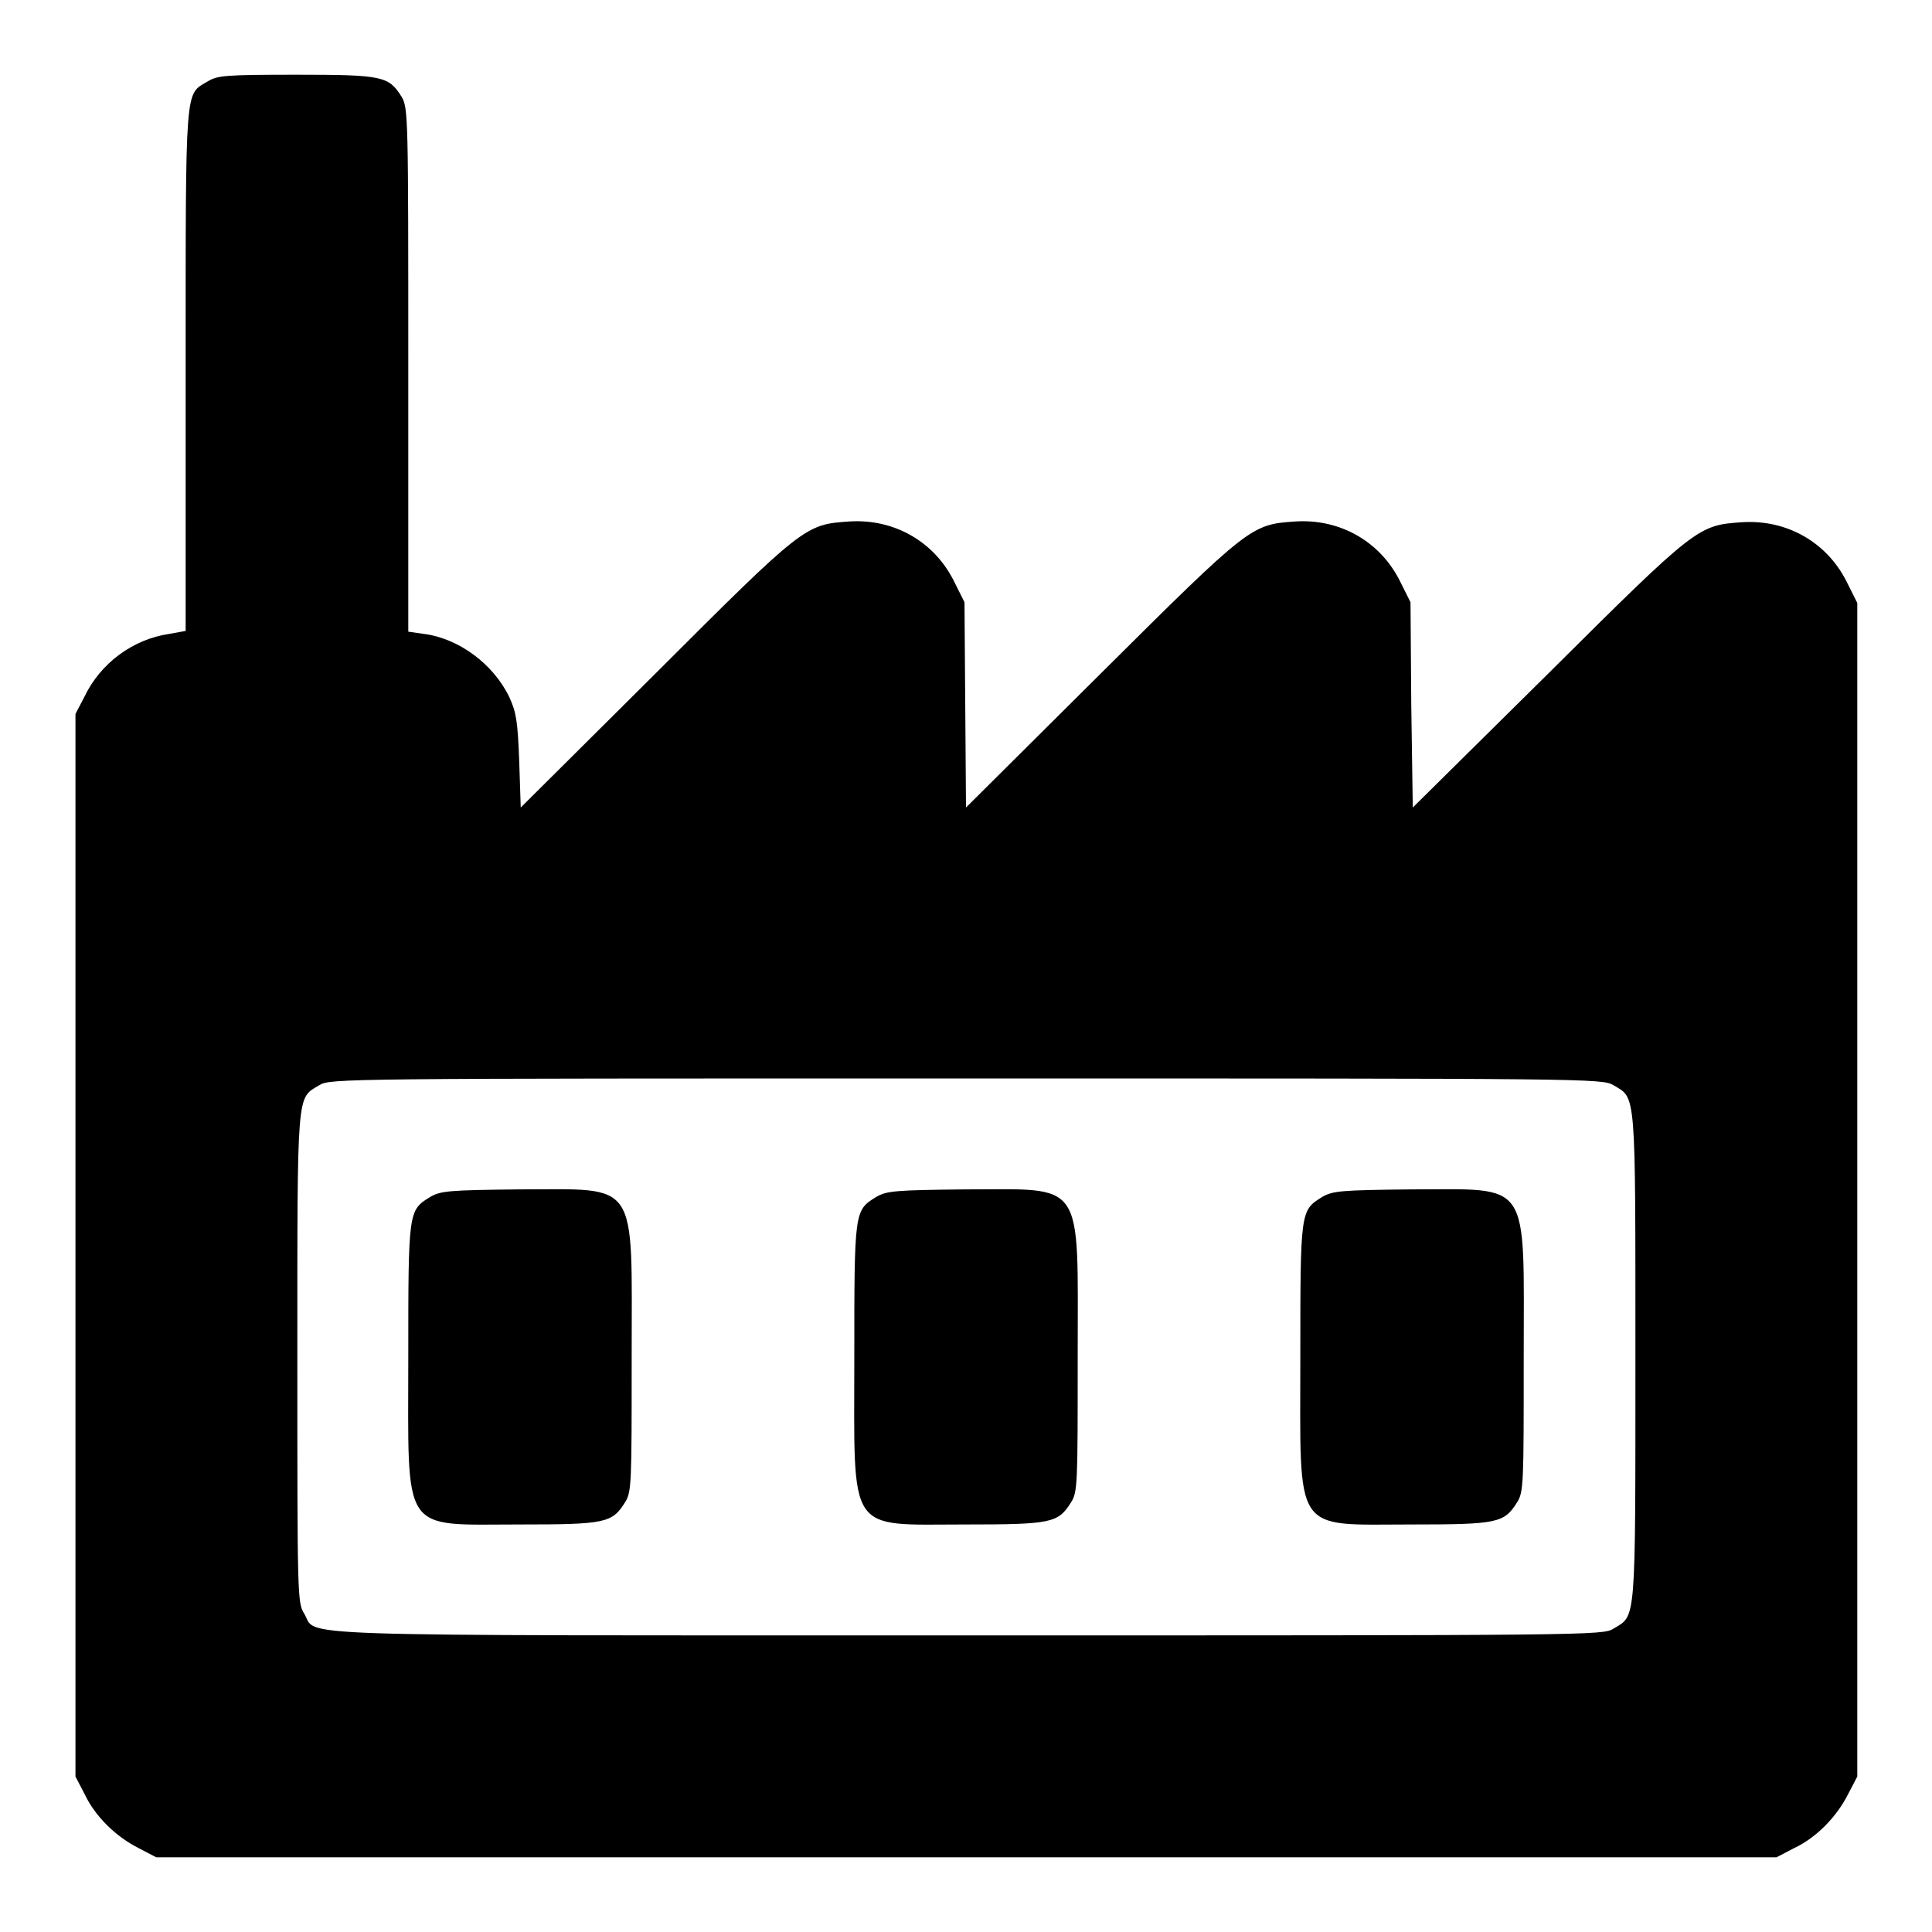
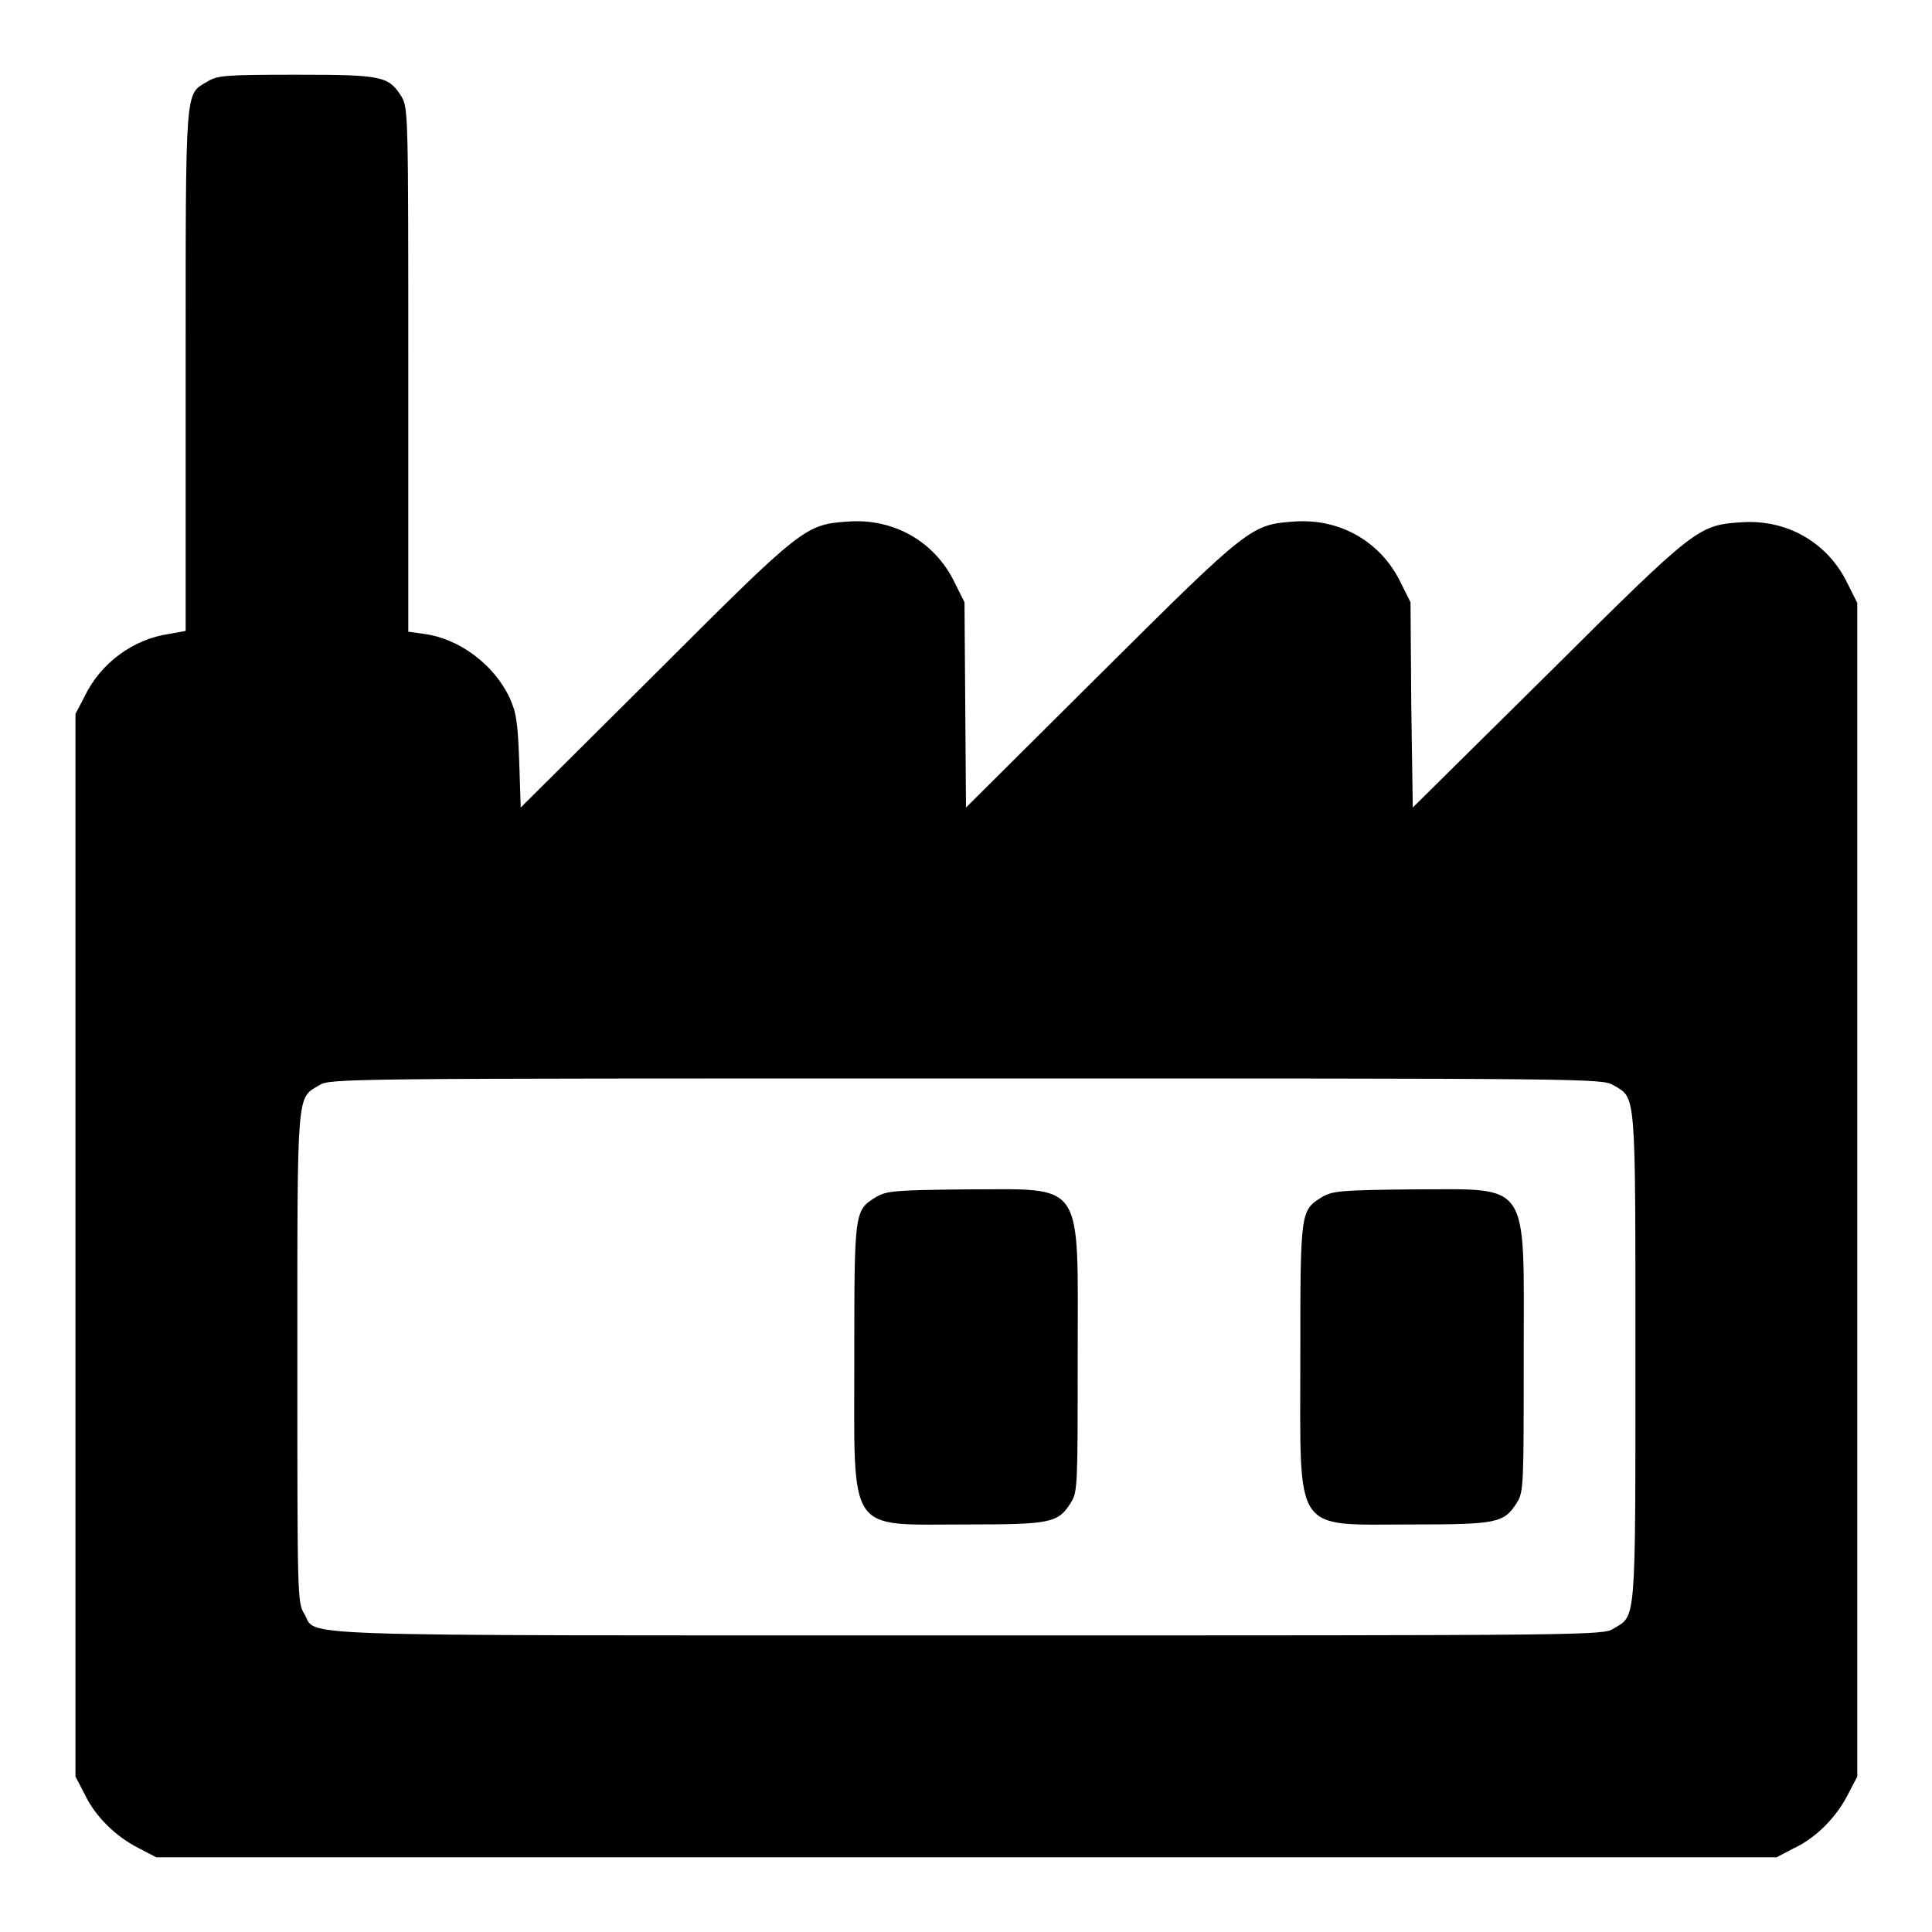
<svg xmlns="http://www.w3.org/2000/svg" version="1.1" x="0px" y="0px" viewBox="0 0 256 256" enable-background="new 0 0 256 256" xml:space="preserve">
  <g>
    <g>
      <g>
        <path fill="#000000" d="M27.5,10.8c-3,1.8-2.9,0-2.9,38.2v34.6L22.4,84c-4.8,0.7-9.1,3.9-11.2,8.3L10,94.6v70.4v70.4l1.2,2.3c1.4,3,4.2,5.7,7.2,7.2l2.3,1.2H128h107.4l2.3-1.2c3-1.4,5.7-4.2,7.2-7.2l1.2-2.3v-77.8V79.9l-1.3-2.6c-2.6-5.4-8-8.5-14-8.1c-5.8,0.4-6,0.5-25.7,20.1L187.2,107L187,93.4l-0.1-13.6l-1.3-2.6c-2.6-5.4-8-8.5-14-8.1c-5.8,0.4-6,0.5-25.7,20.1L128,107l-0.1-13.6l-0.1-13.6l-1.3-2.6c-2.6-5.4-8-8.5-14-8.1c-5.8,0.4-6,0.5-25.6,20.1L69,107l-0.2-6.1c-0.2-5.4-0.4-6.5-1.3-8.5c-2.1-4.4-6.7-7.8-11.3-8.4l-2.1-0.3V49c0-33.6,0-34.7-0.9-36.2c-1.7-2.7-2.5-2.9-13.9-2.9C29.8,9.9,28.8,10,27.5,10.8z M213.8,143.8c3,1.8,2.9,0.3,2.9,36c0,35.7,0.1,34.2-2.9,36c-1.4,0.9-3,0.9-85.7,0.9c-93,0-85.9,0.2-87.8-2.9c-0.9-1.4-0.9-2.5-0.9-33.9c0-35.8-0.1-34.3,2.9-36.1c1.4-0.9,3-0.9,85.8-0.9C210.8,142.9,212.3,142.9,213.8,143.8z" />
-         <path fill="#000000" d="M57,158.6c-2.9,1.8-2.9,1.8-2.9,21.3c0,23.7-1.1,22.1,14.8,22.1c11.3,0,12.2-0.2,13.9-2.9c0.9-1.4,0.9-2.4,0.9-19.3c0-23.8,1.1-22.2-14.9-22.2C59.4,157.7,58.4,157.8,57,158.6z" />
        <path fill="#000000" d="M116.1,158.6c-2.9,1.8-2.9,1.8-2.9,21.3c0,23.7-1.1,22.1,14.8,22.1c11.3,0,12.2-0.2,13.9-2.9c0.9-1.4,0.9-2.4,0.9-19.3c0-23.8,1.1-22.2-14.9-22.2C118.5,157.7,117.5,157.8,116.1,158.6z" />
        <path fill="#000000" d="M175.2,158.6c-2.9,1.8-2.9,1.8-2.9,21.3c0,23.7-1.1,22.1,14.8,22.1c11.3,0,12.2-0.2,13.9-2.9c0.9-1.4,0.9-2.4,0.9-19.3c0-23.8,1.1-22.2-14.9-22.2C177.6,157.7,176.6,157.8,175.2,158.6z" />
      </g>
    </g>
  </g>
</svg>